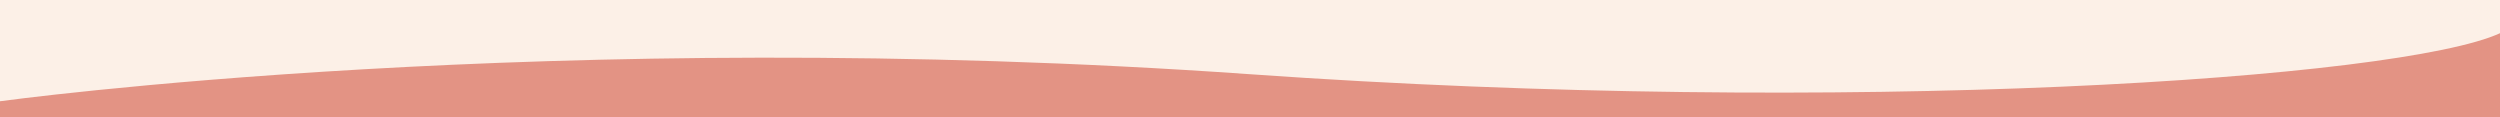
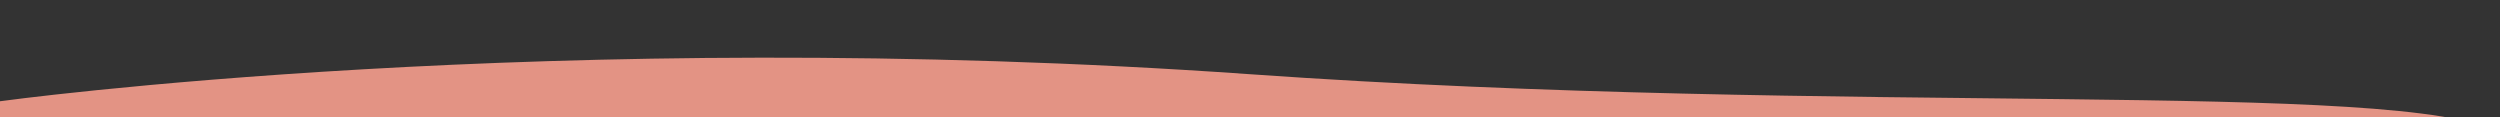
<svg xmlns="http://www.w3.org/2000/svg" width="1280" height="60" viewBox="0 0 1280 60" fill="none">
  <rect x="0" y="0" width="1280" height="60" fill="#333333" stroke="none" />
  <g clip-path="url(#clip0_4_7)">
-     <rect width="1280" height="60" fill="#FCF0E7" />
-     <path d="M640 38C283.333 12.787 0 51.842 0 51.842V68H1280V17C1229.09 40.396 945.775 59.615 640 38Z" fill="#E39384" />
+     <path d="M640 38C283.333 12.787 0 51.842 0 51.842V68H1280C1229.09 40.396 945.775 59.615 640 38Z" fill="#E39384" />
  </g>
  <defs>
    <clipPath id="clip0_4_7">
      <rect width="1280" height="60" fill="white" />
    </clipPath>
  </defs>
</svg>